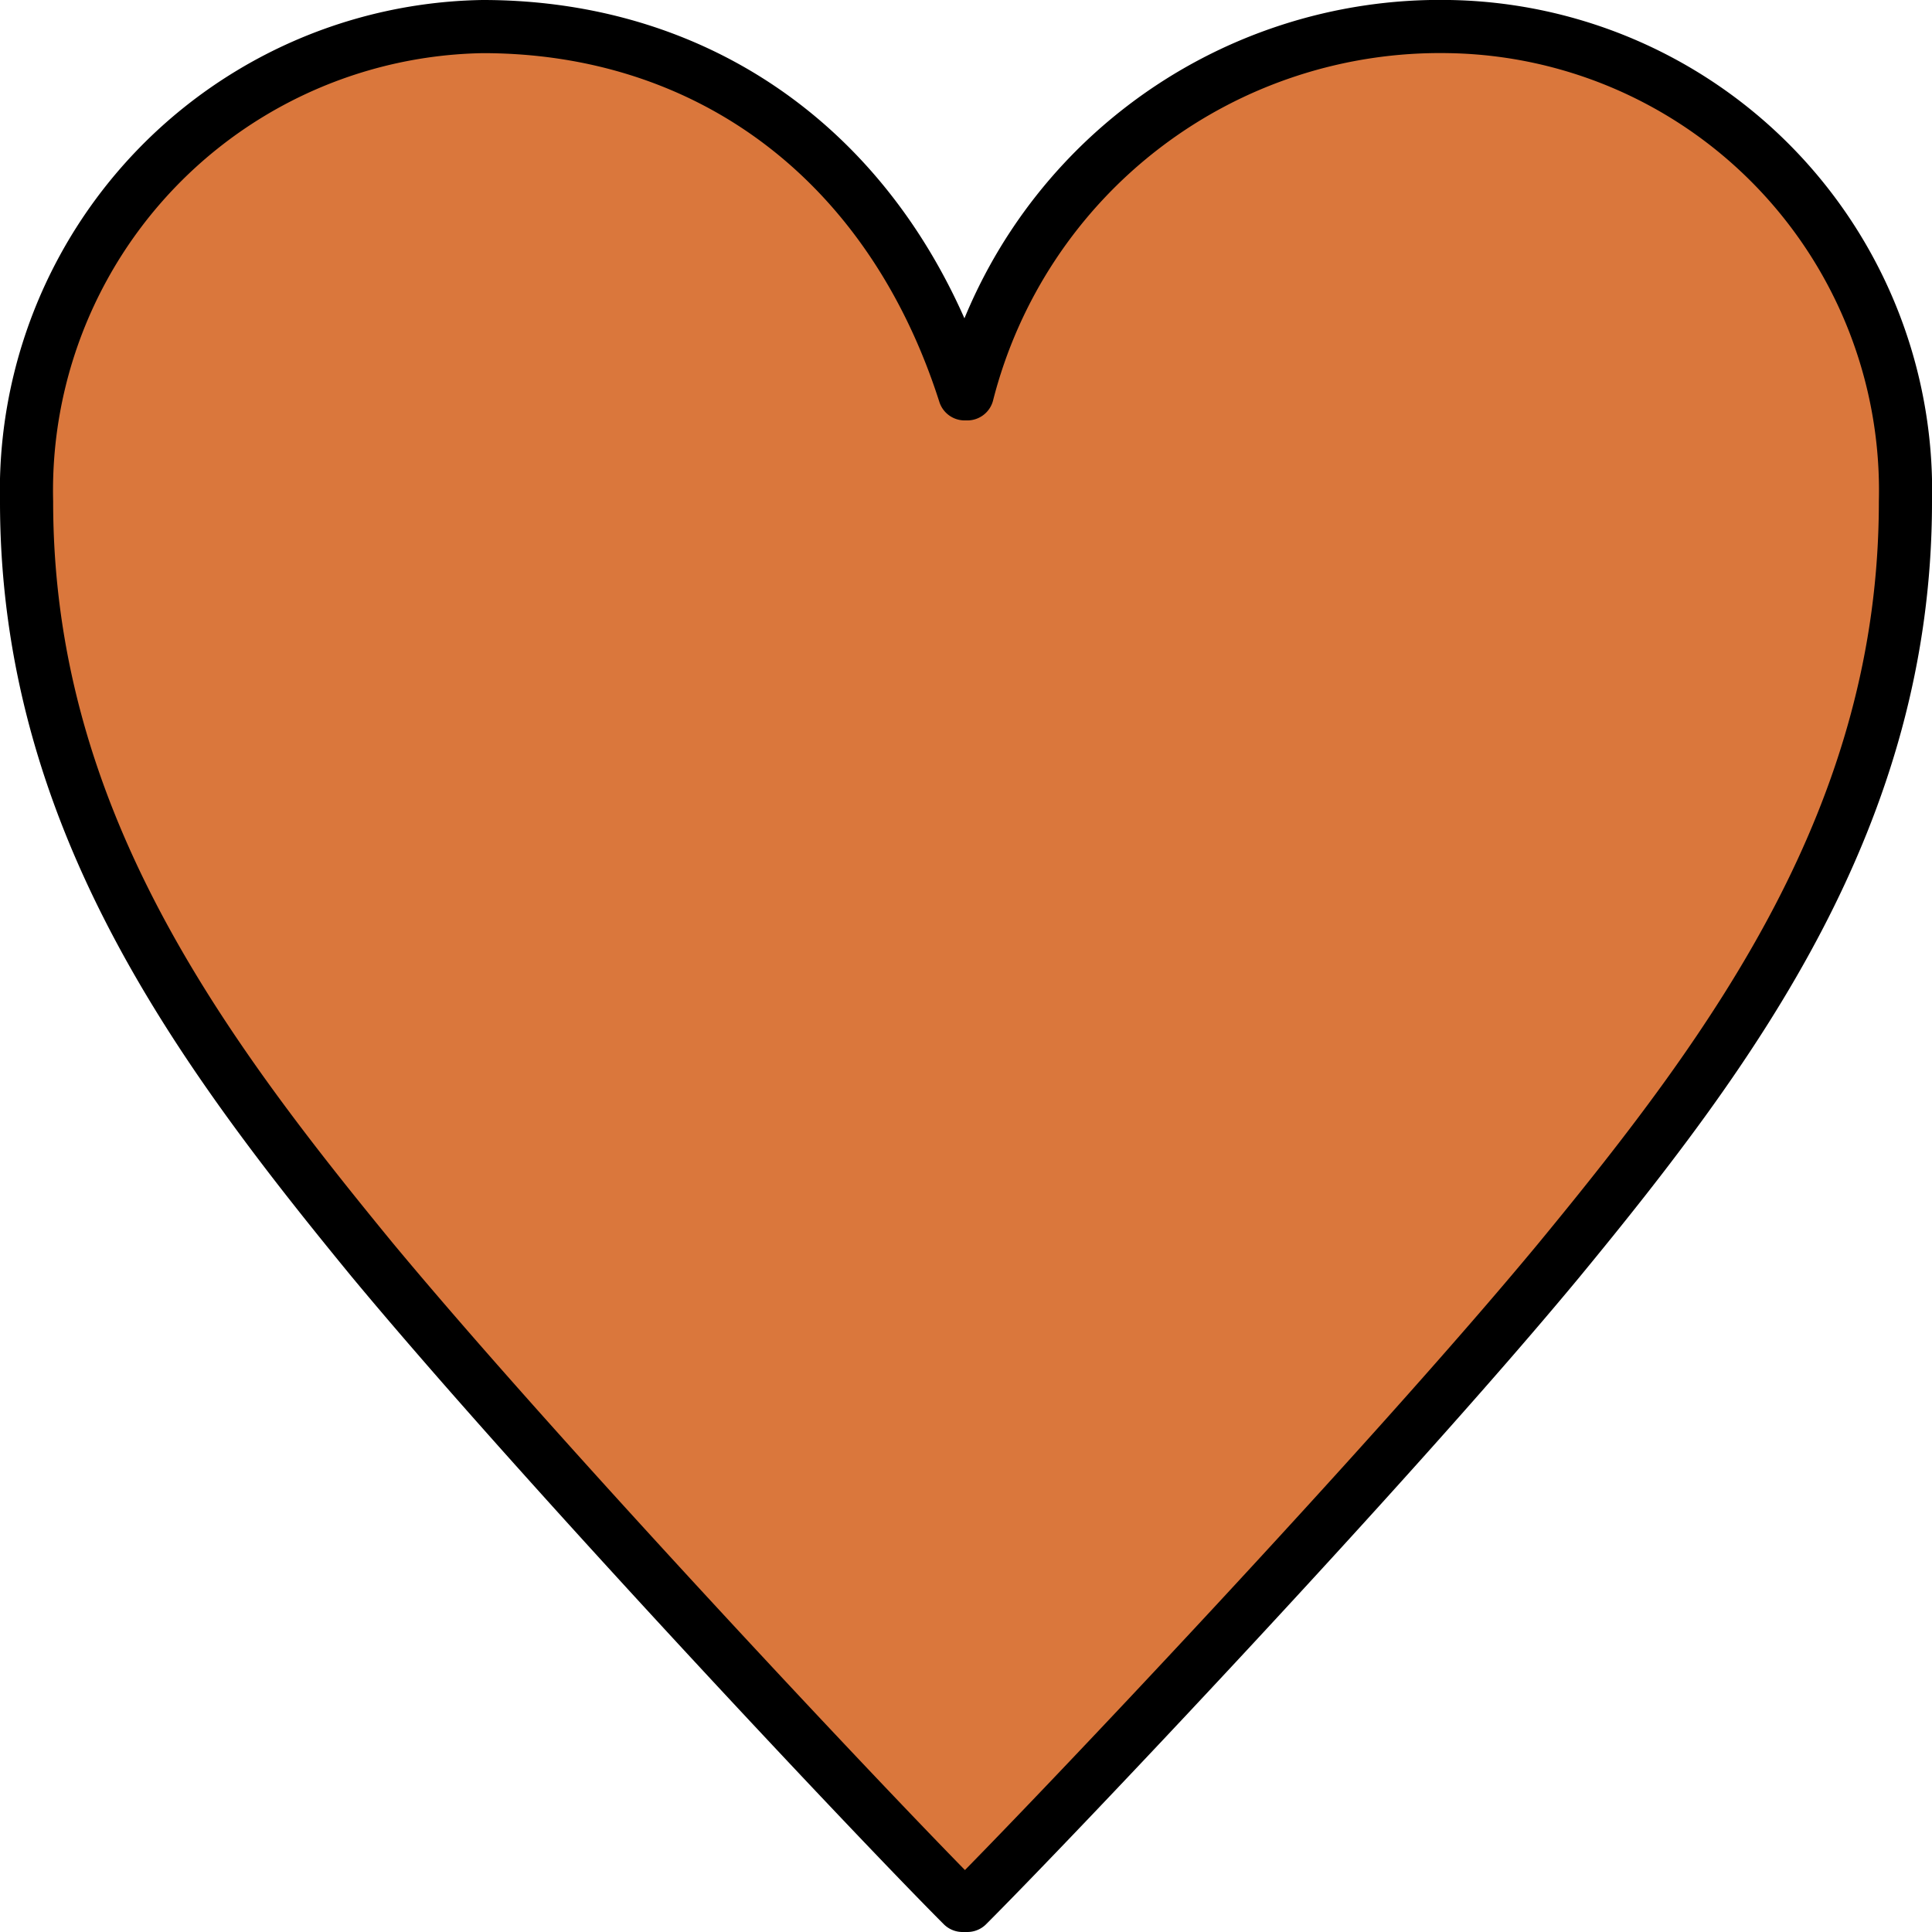
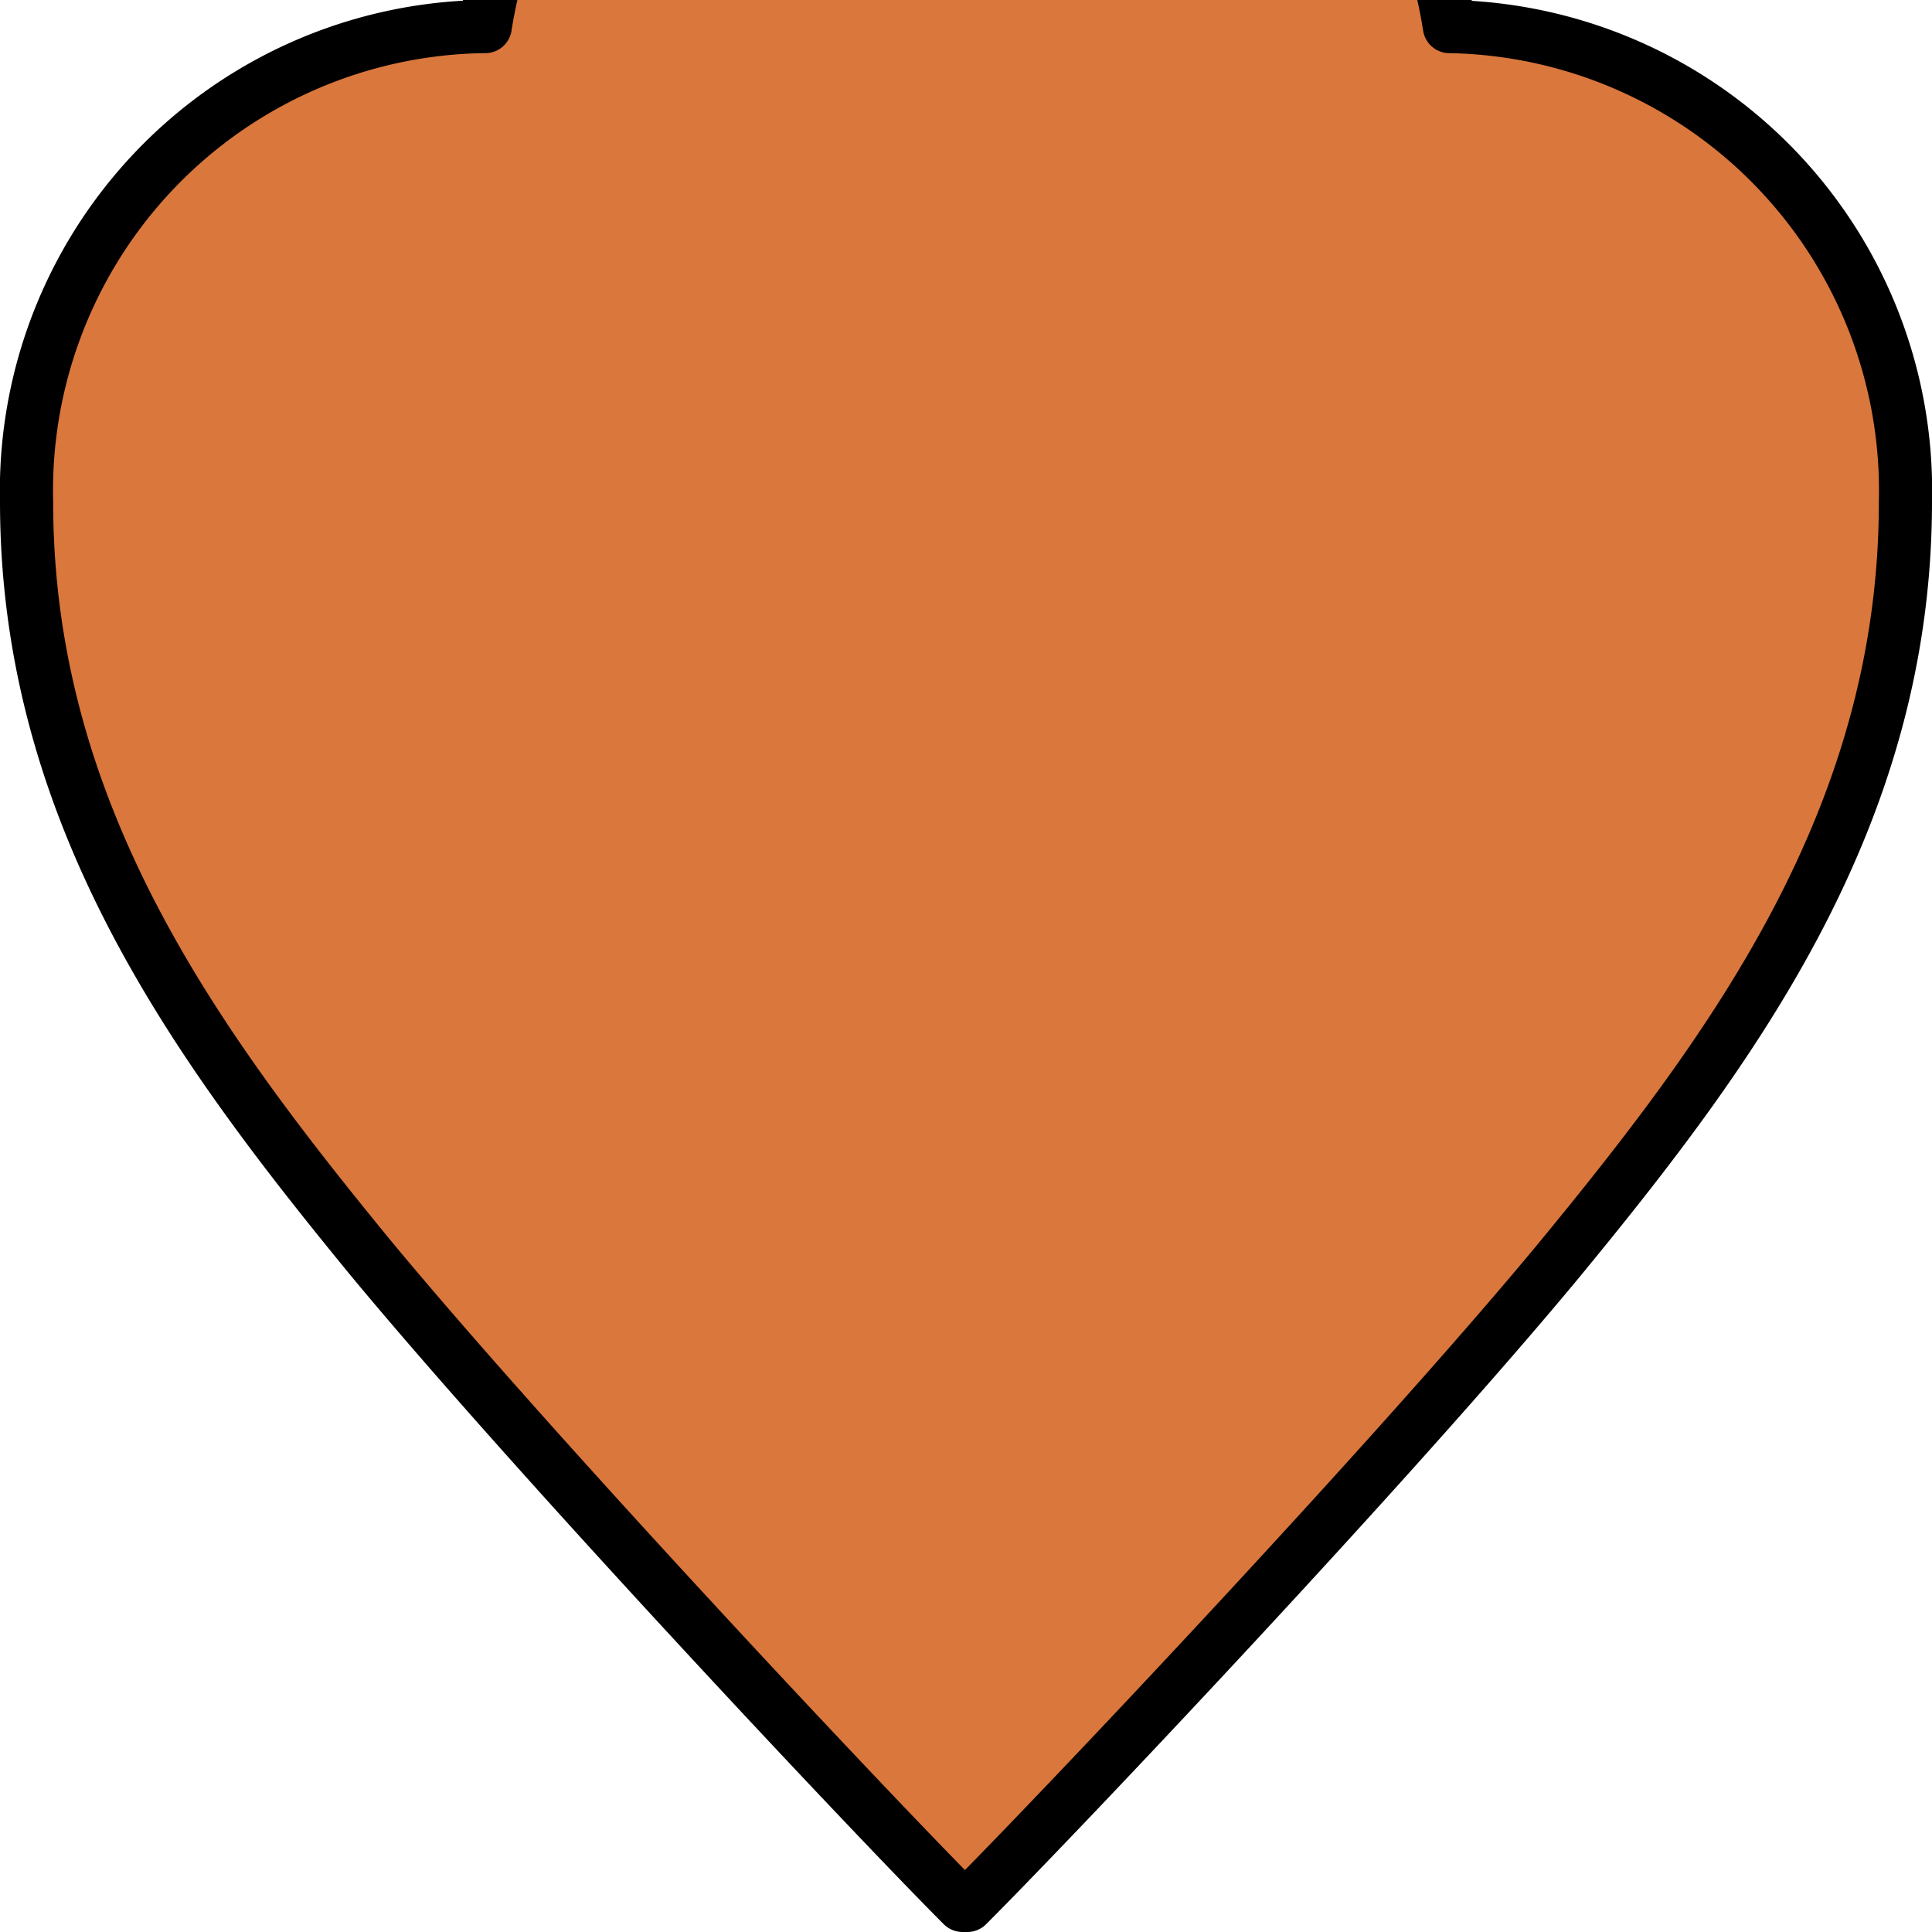
<svg xmlns="http://www.w3.org/2000/svg" width="36" height="36" viewBox="0 0 36.35 36.35">
  <defs>
    <style>.cls-1{fill:#da773c;stroke:#000;stroke-linejoin:round;}</style>
  </defs>
-   <path class="cls-1" d="M18.11,35.85C16.48,34.22,10.18,27.53,7,23.7,3.71,19.69.5,15.34.5,9.44A8.73,8.73,0,0,1,9.08.5C13.31.5,16.74,3,18.15,7.41h.05A9.18,9.18,0,0,1,27.27.5a8.73,8.73,0,0,1,8.58,8.94c0,5.9-3.21,10.25-6.51,14.26-3.17,3.83-9.51,10.52-11.14,12.15Z" />
+   <path class="cls-1" d="M18.11,35.85C16.48,34.22,10.18,27.53,7,23.7,3.71,19.69.5,15.34.5,9.44A8.73,8.73,0,0,1,9.08.5h.05A9.18,9.18,0,0,1,27.27.5a8.73,8.73,0,0,1,8.58,8.94c0,5.9-3.21,10.25-6.51,14.26-3.17,3.83-9.51,10.52-11.14,12.15Z" />
</svg>